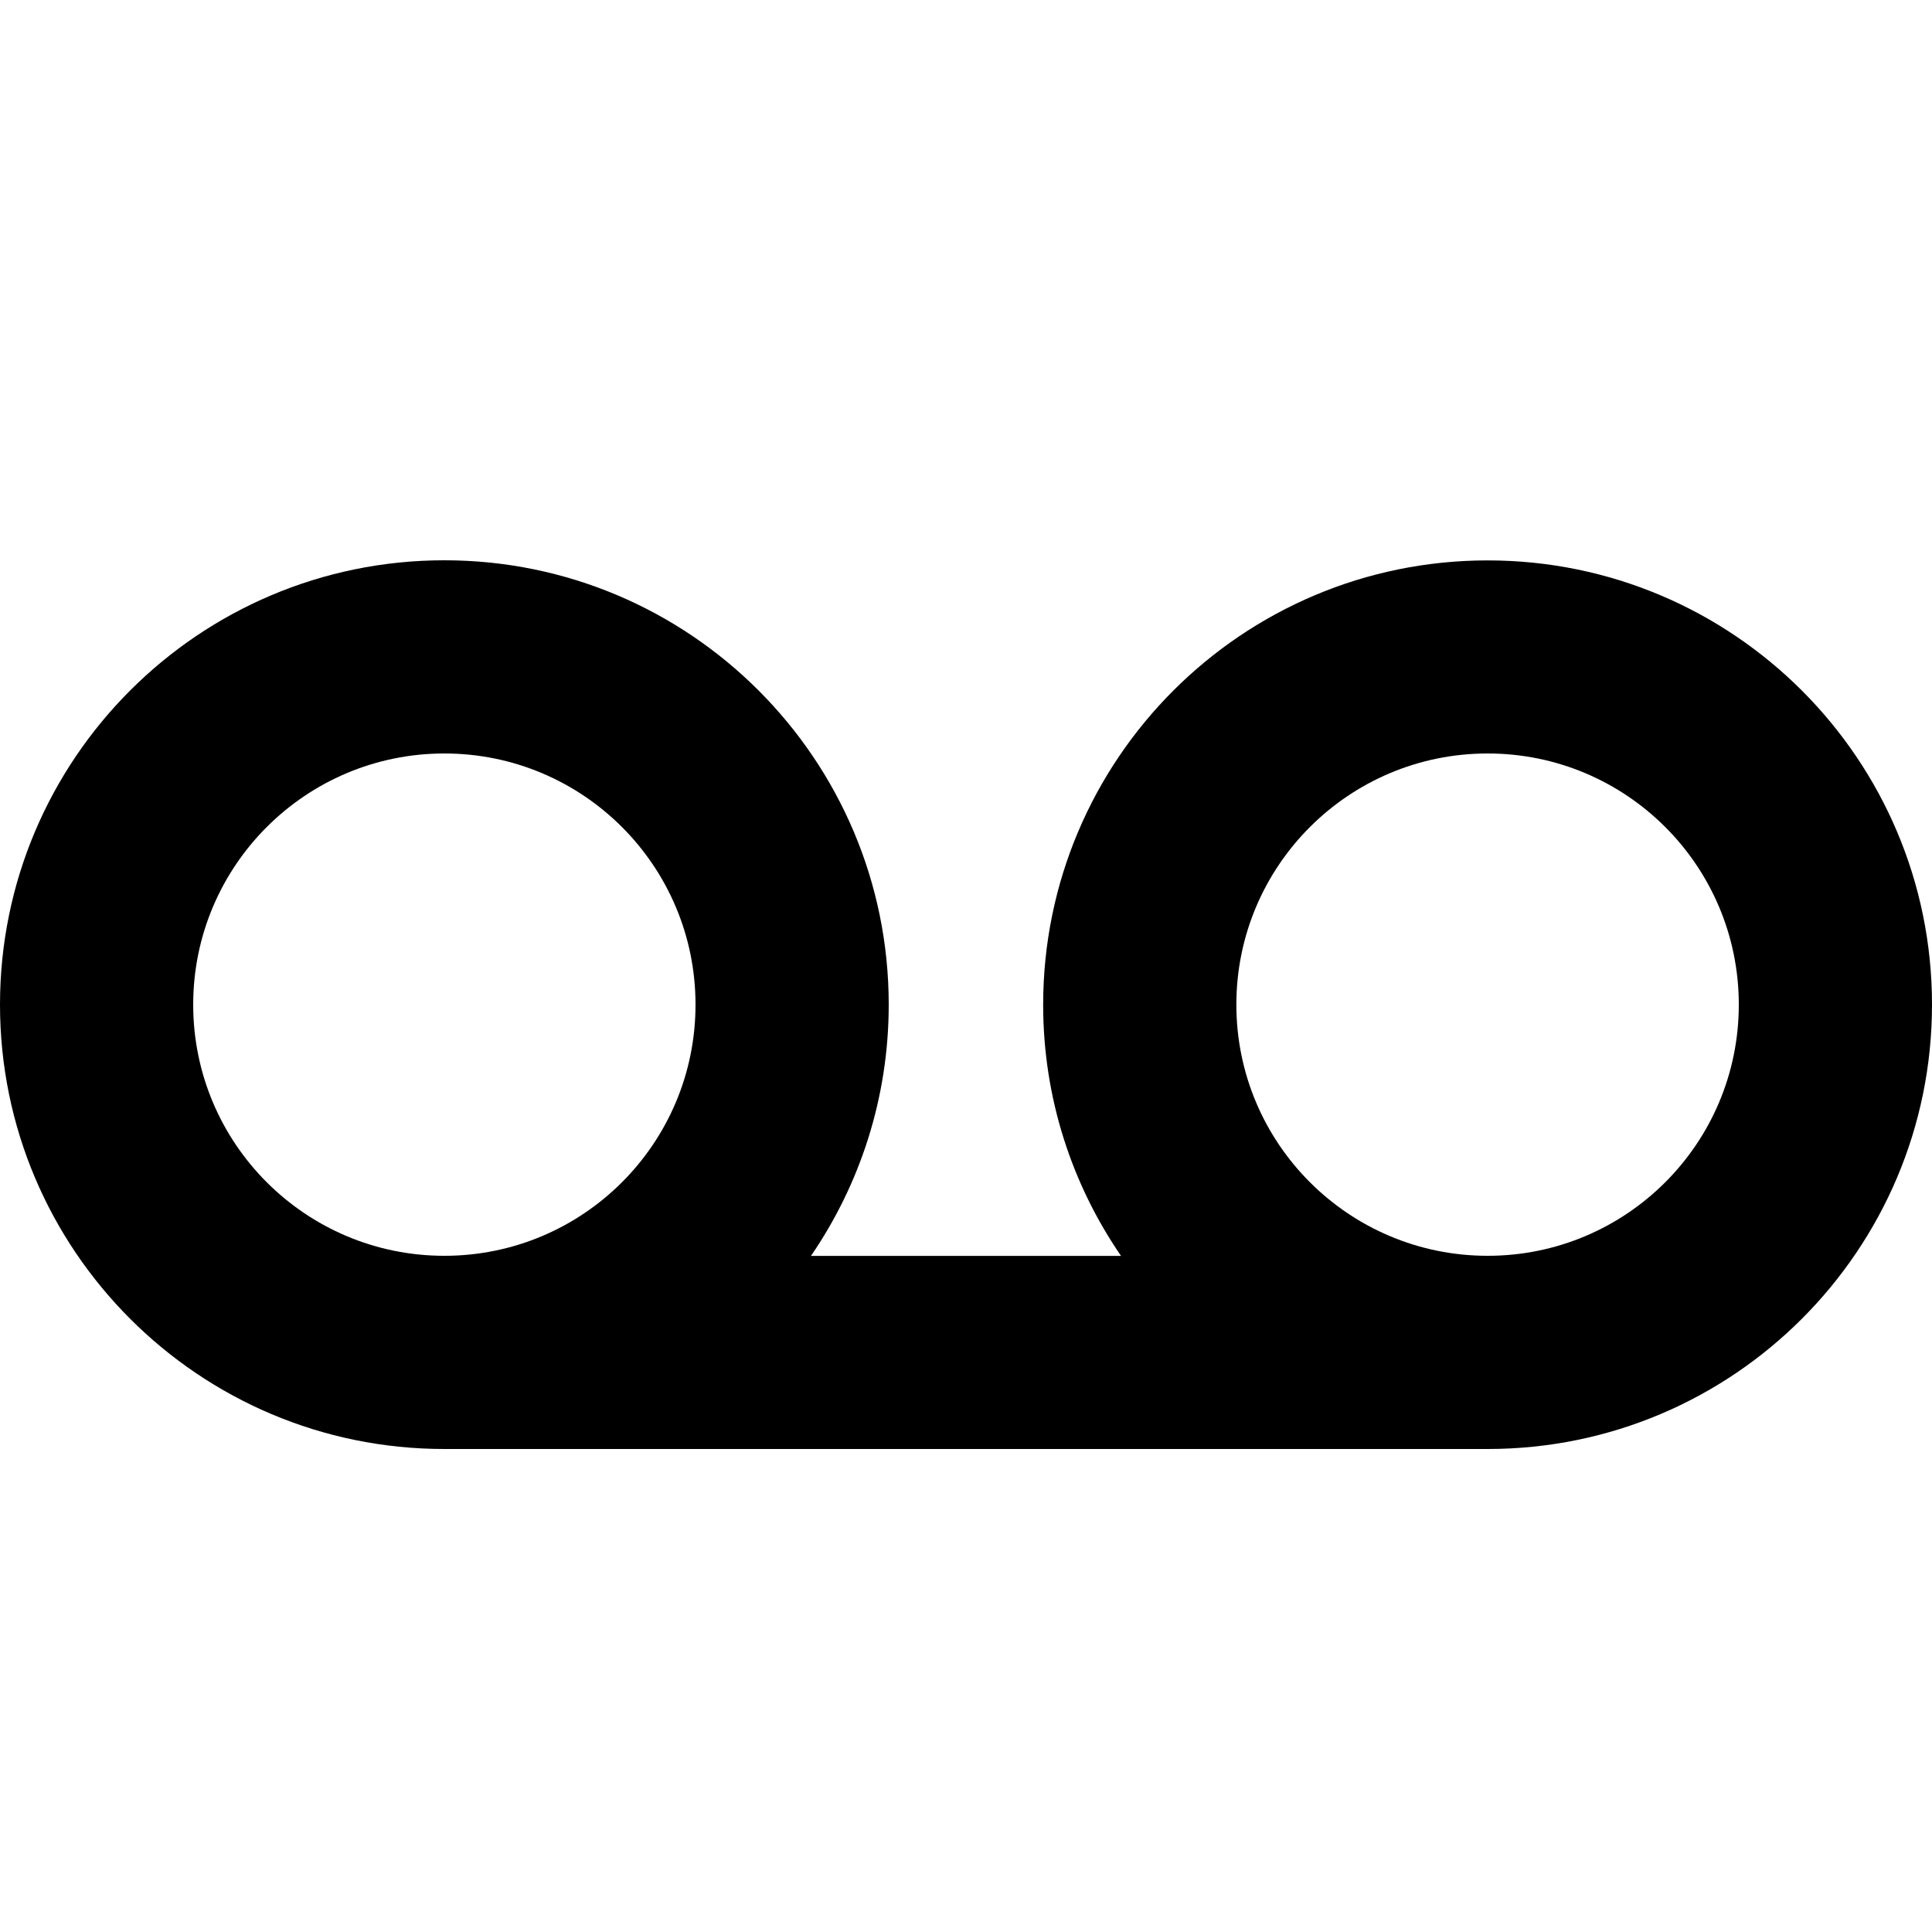
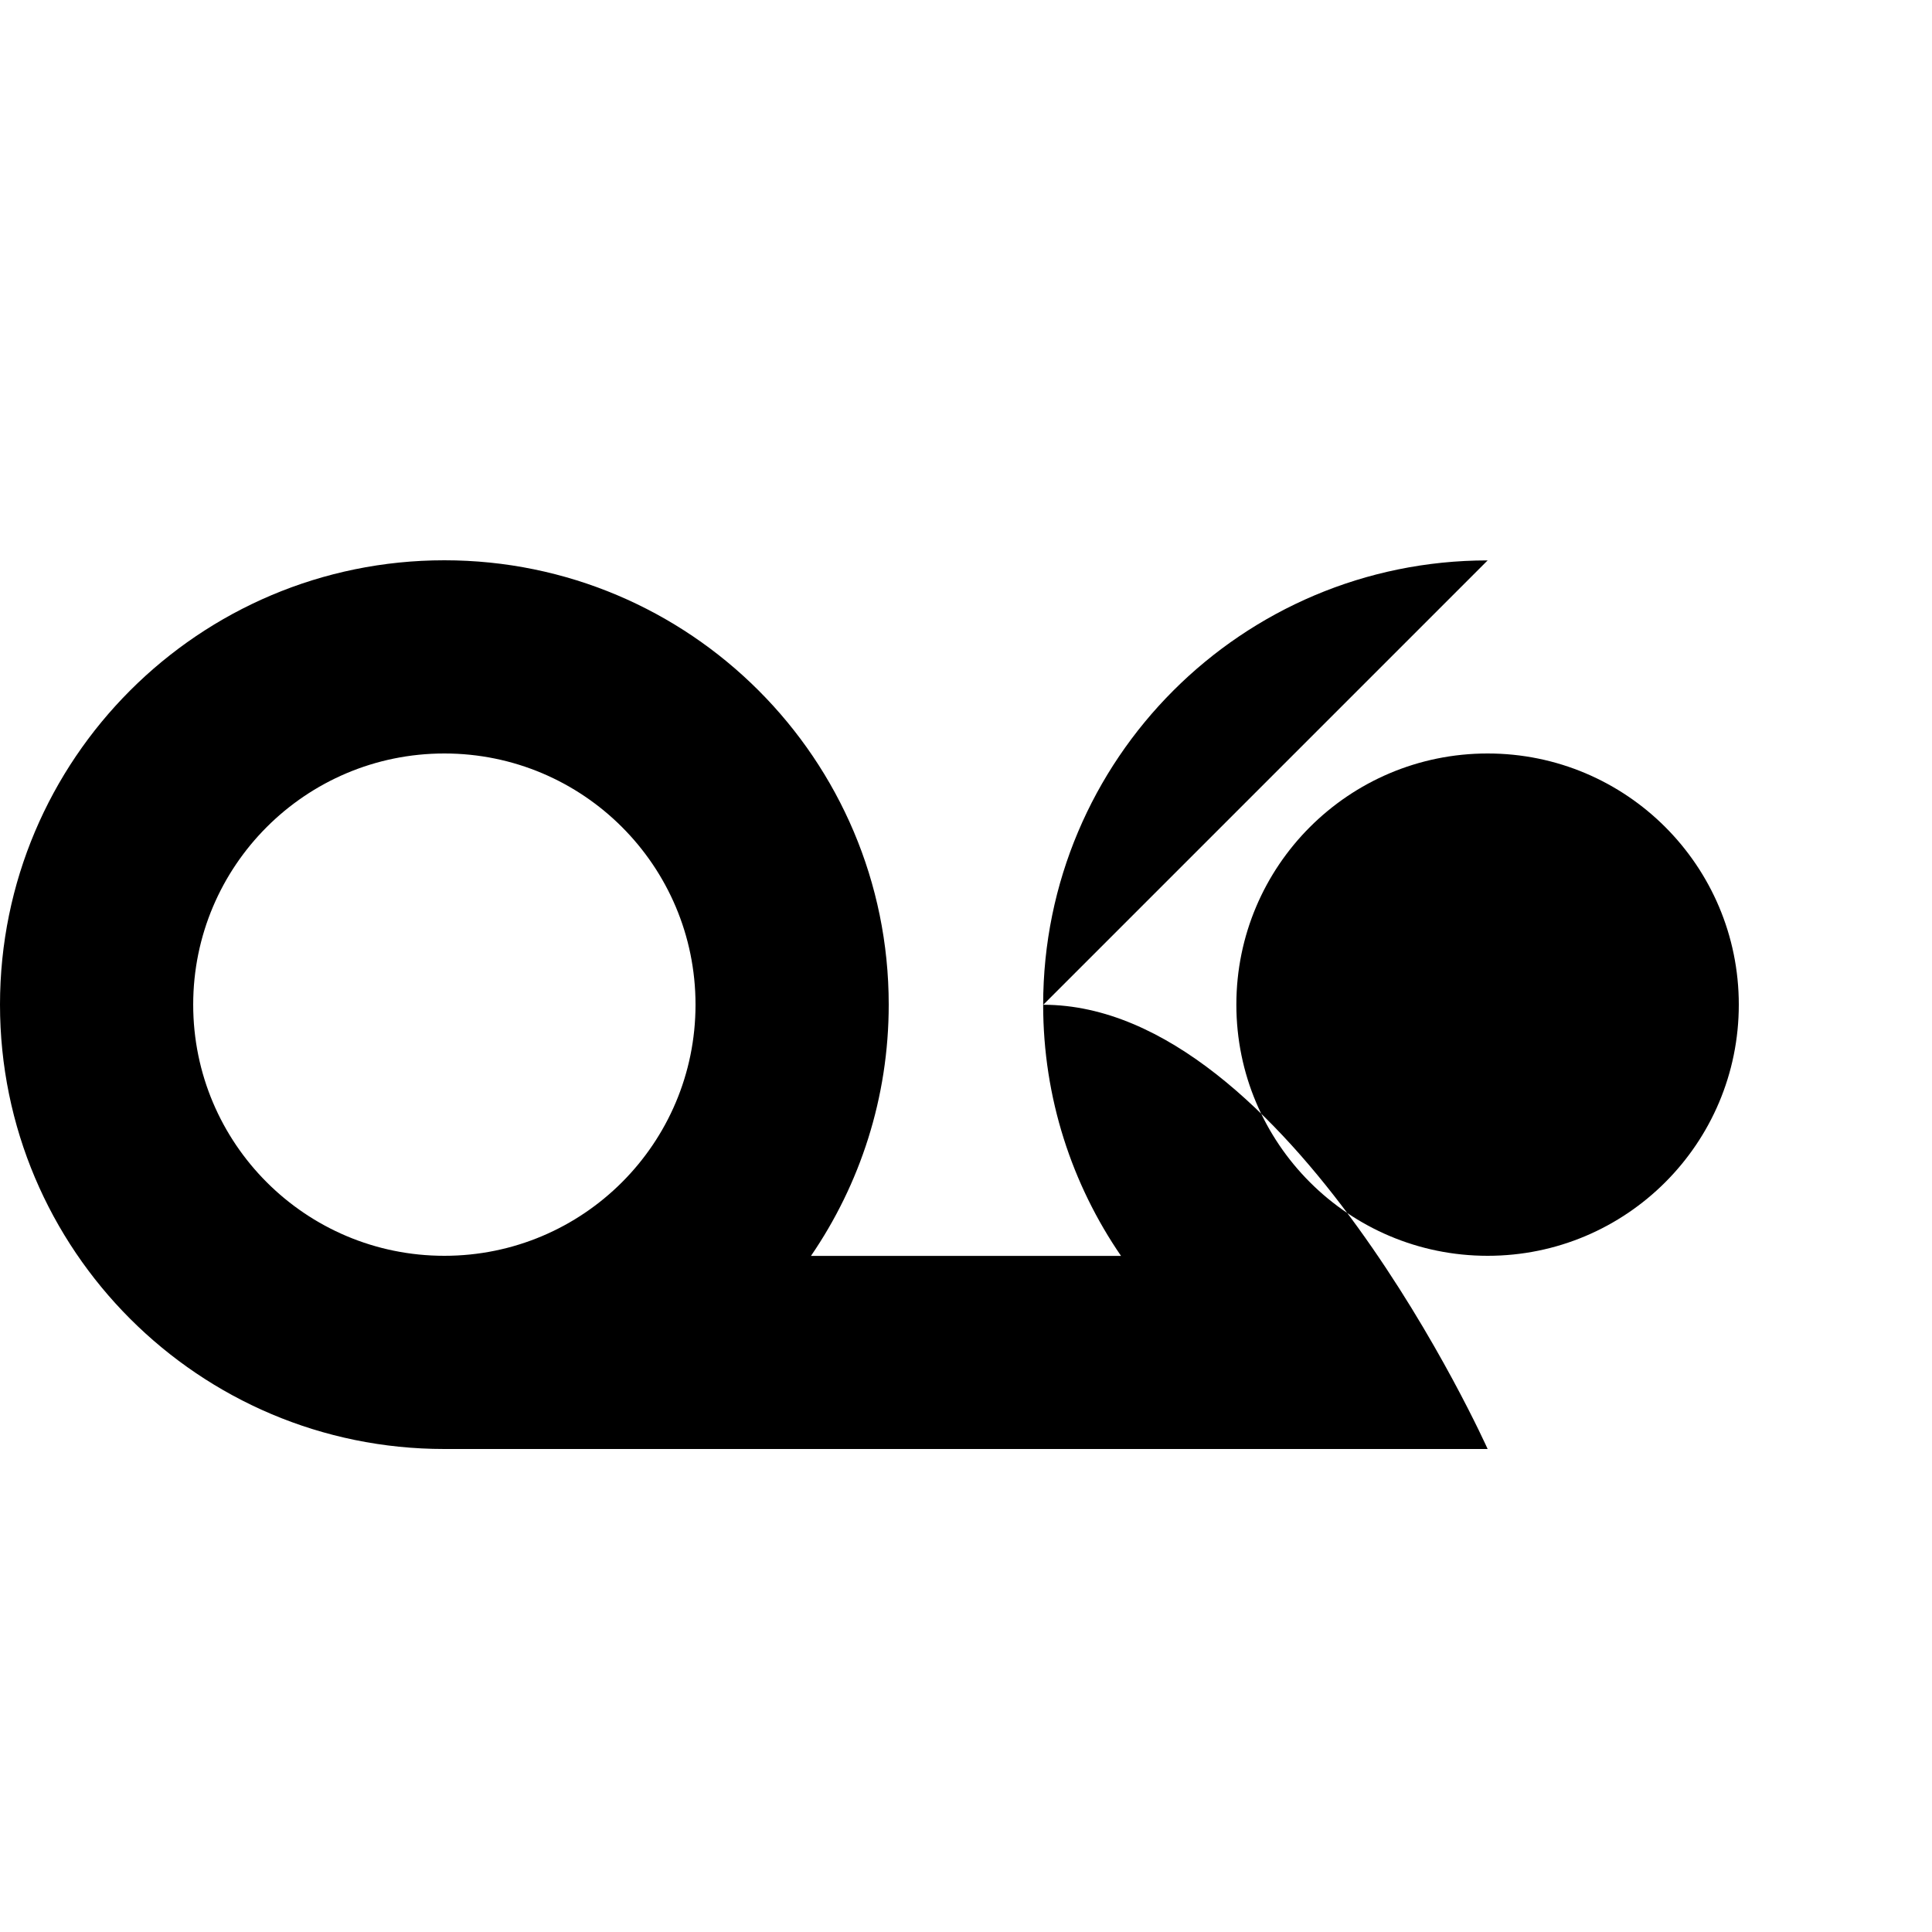
<svg xmlns="http://www.w3.org/2000/svg" version="1.1" width="32" height="32" viewBox="0 0 32 32">
-   <path d="M24.64 9.282c-4.066 0-7.362 3.296-7.362 7.36 0 1.544 0.477 2.976 1.29 4.16h-5.136c0.811-1.184 1.288-2.618 1.288-4.162 0-4.064-3.296-7.36-7.36-7.36s-7.36 3.296-7.36 7.36 3.296 7.36 7.36 7.36h17.28c4.064 0 7.36-3.296 7.36-7.36s-3.296-7.358-7.36-7.358zM3.2 16.64c0-2.298 1.862-4.16 4.16-4.16s4.16 1.862 4.16 4.16c0 2.299-1.862 4.16-4.16 4.16s-4.16-1.861-4.16-4.16zM24.64 20.8c-2.299 0-4.162-1.861-4.162-4.16 0-2.298 1.862-4.16 4.162-4.16 2.298 0 4.16 1.862 4.16 4.16 0 2.299-1.862 4.16-4.16 4.16z" />
+   <path d="M24.64 9.282c-4.066 0-7.362 3.296-7.362 7.36 0 1.544 0.477 2.976 1.29 4.16h-5.136c0.811-1.184 1.288-2.618 1.288-4.162 0-4.064-3.296-7.36-7.36-7.36s-7.36 3.296-7.36 7.36 3.296 7.36 7.36 7.36h17.28s-3.296-7.358-7.36-7.358zM3.2 16.64c0-2.298 1.862-4.16 4.16-4.16s4.16 1.862 4.16 4.16c0 2.299-1.862 4.16-4.16 4.16s-4.16-1.861-4.16-4.16zM24.64 20.8c-2.299 0-4.162-1.861-4.162-4.16 0-2.298 1.862-4.16 4.162-4.16 2.298 0 4.16 1.862 4.16 4.16 0 2.299-1.862 4.16-4.16 4.16z" />
</svg>